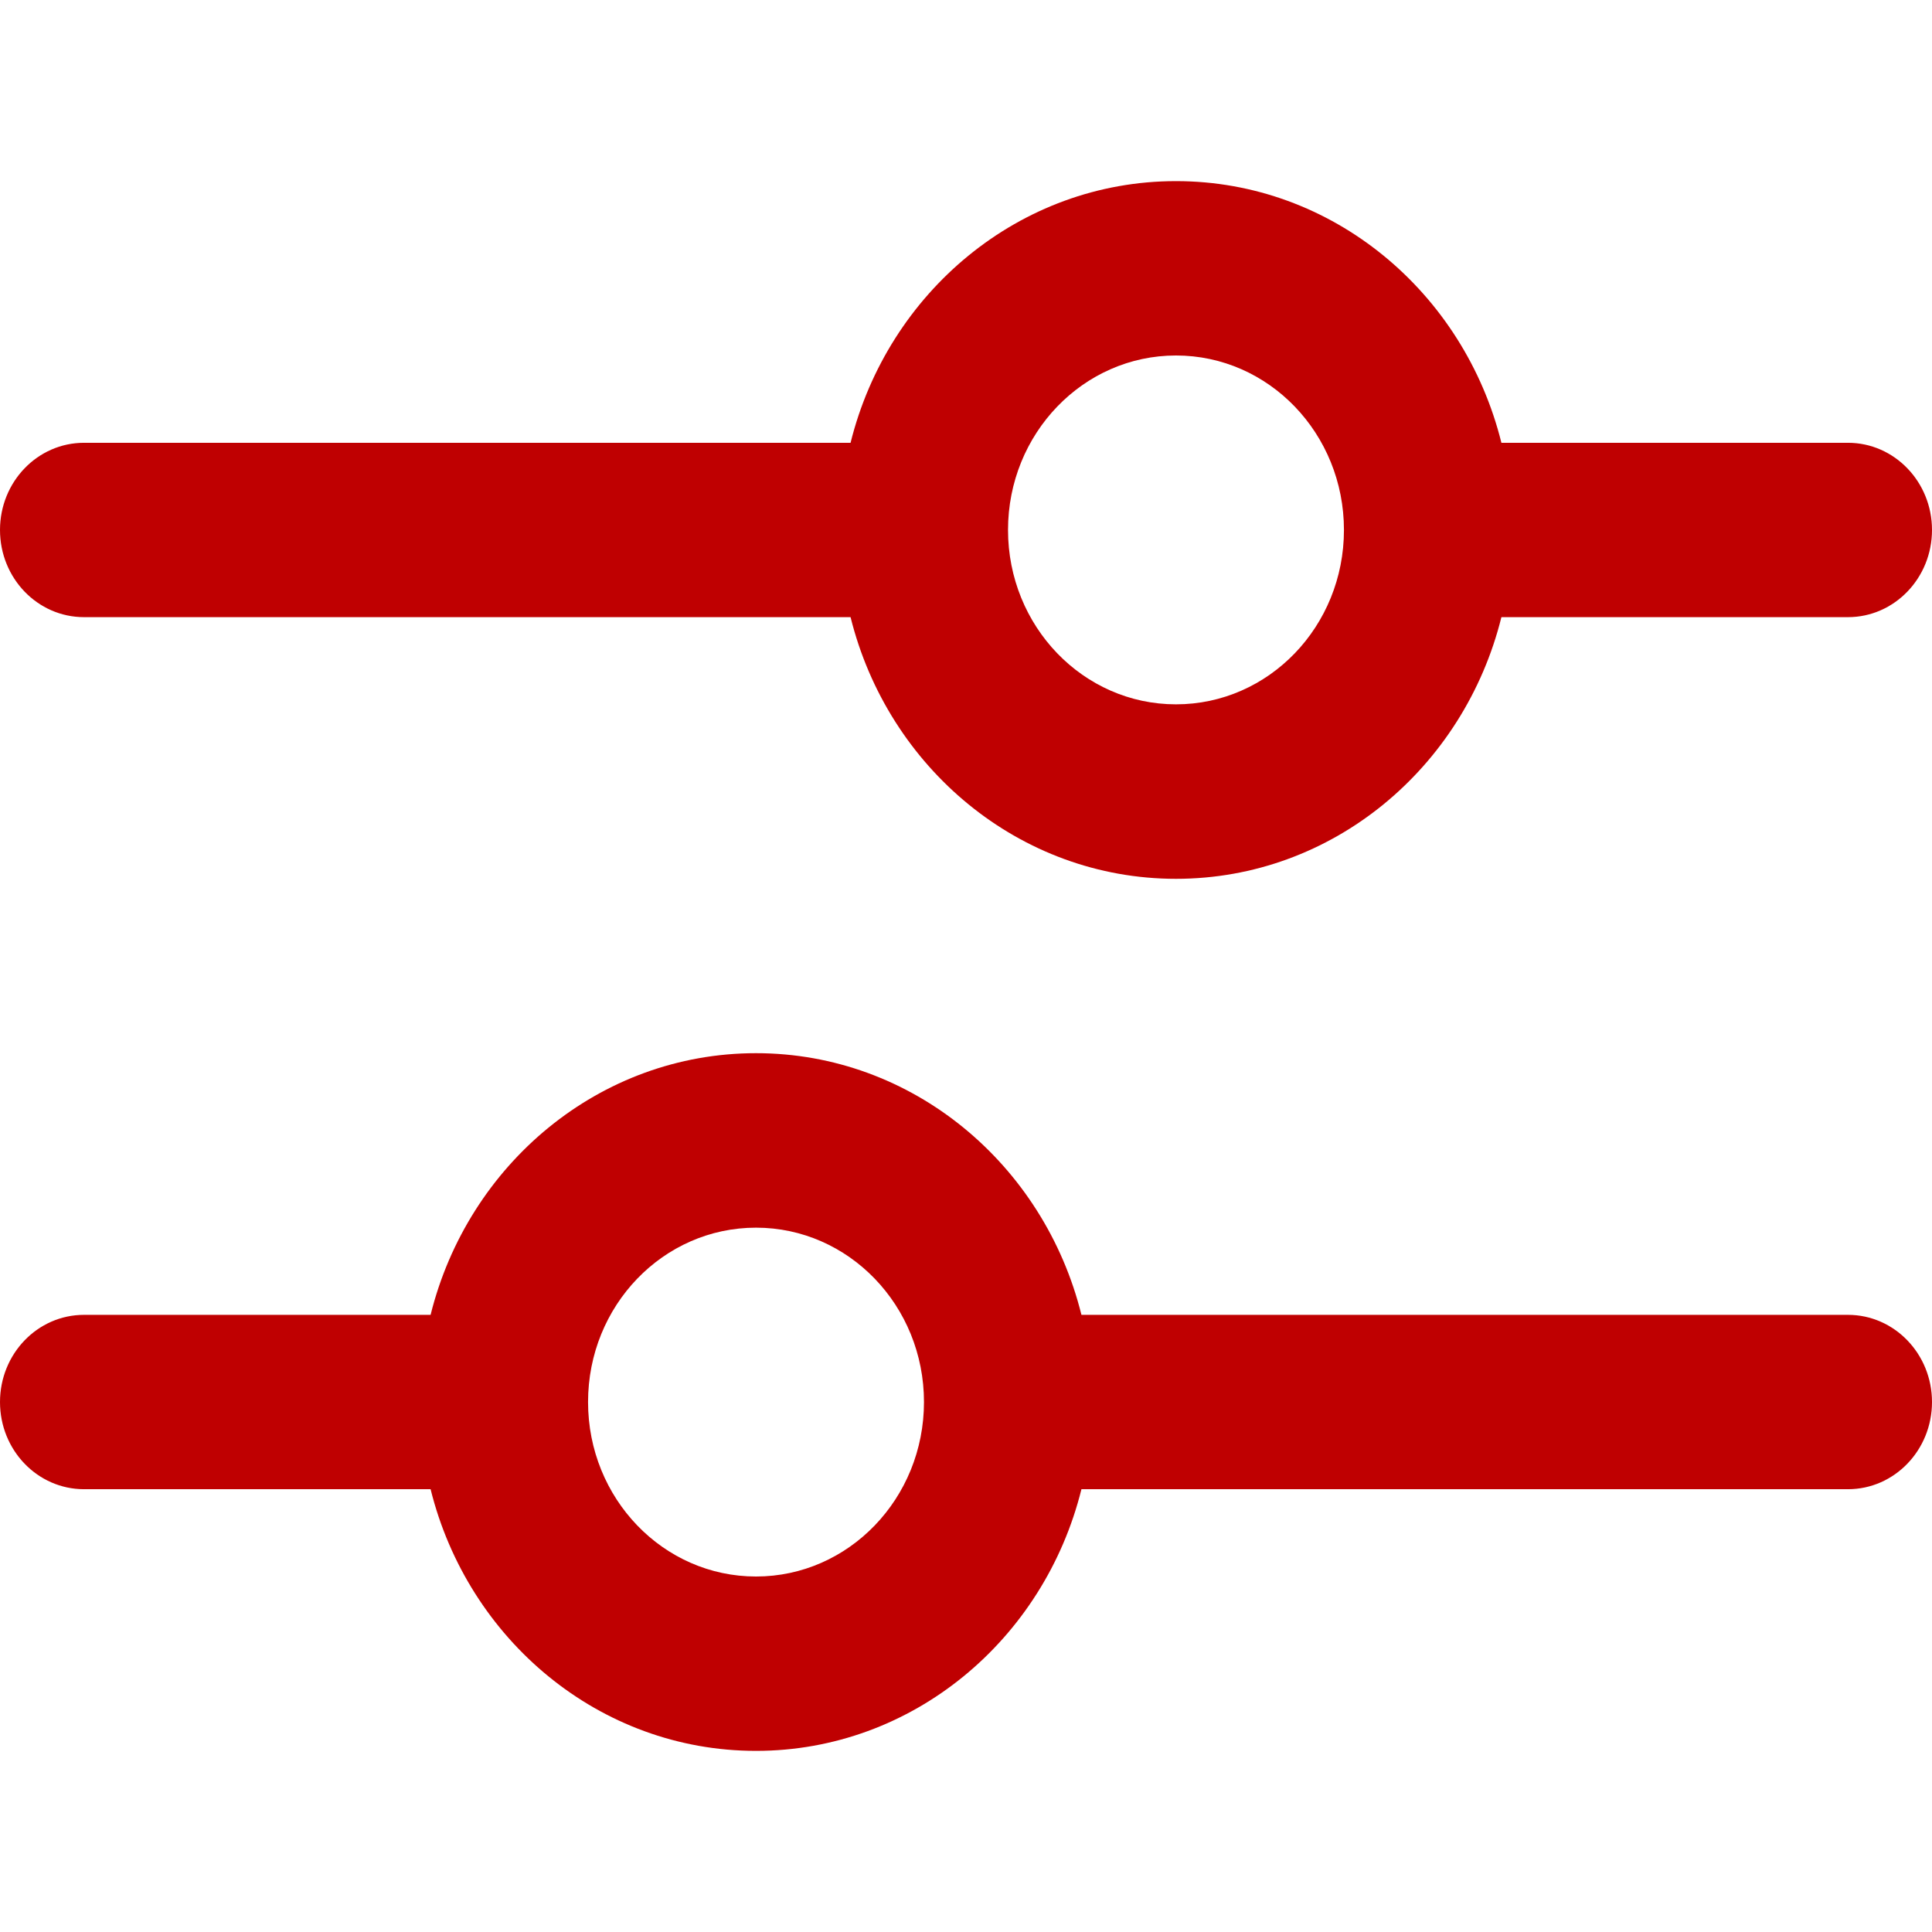
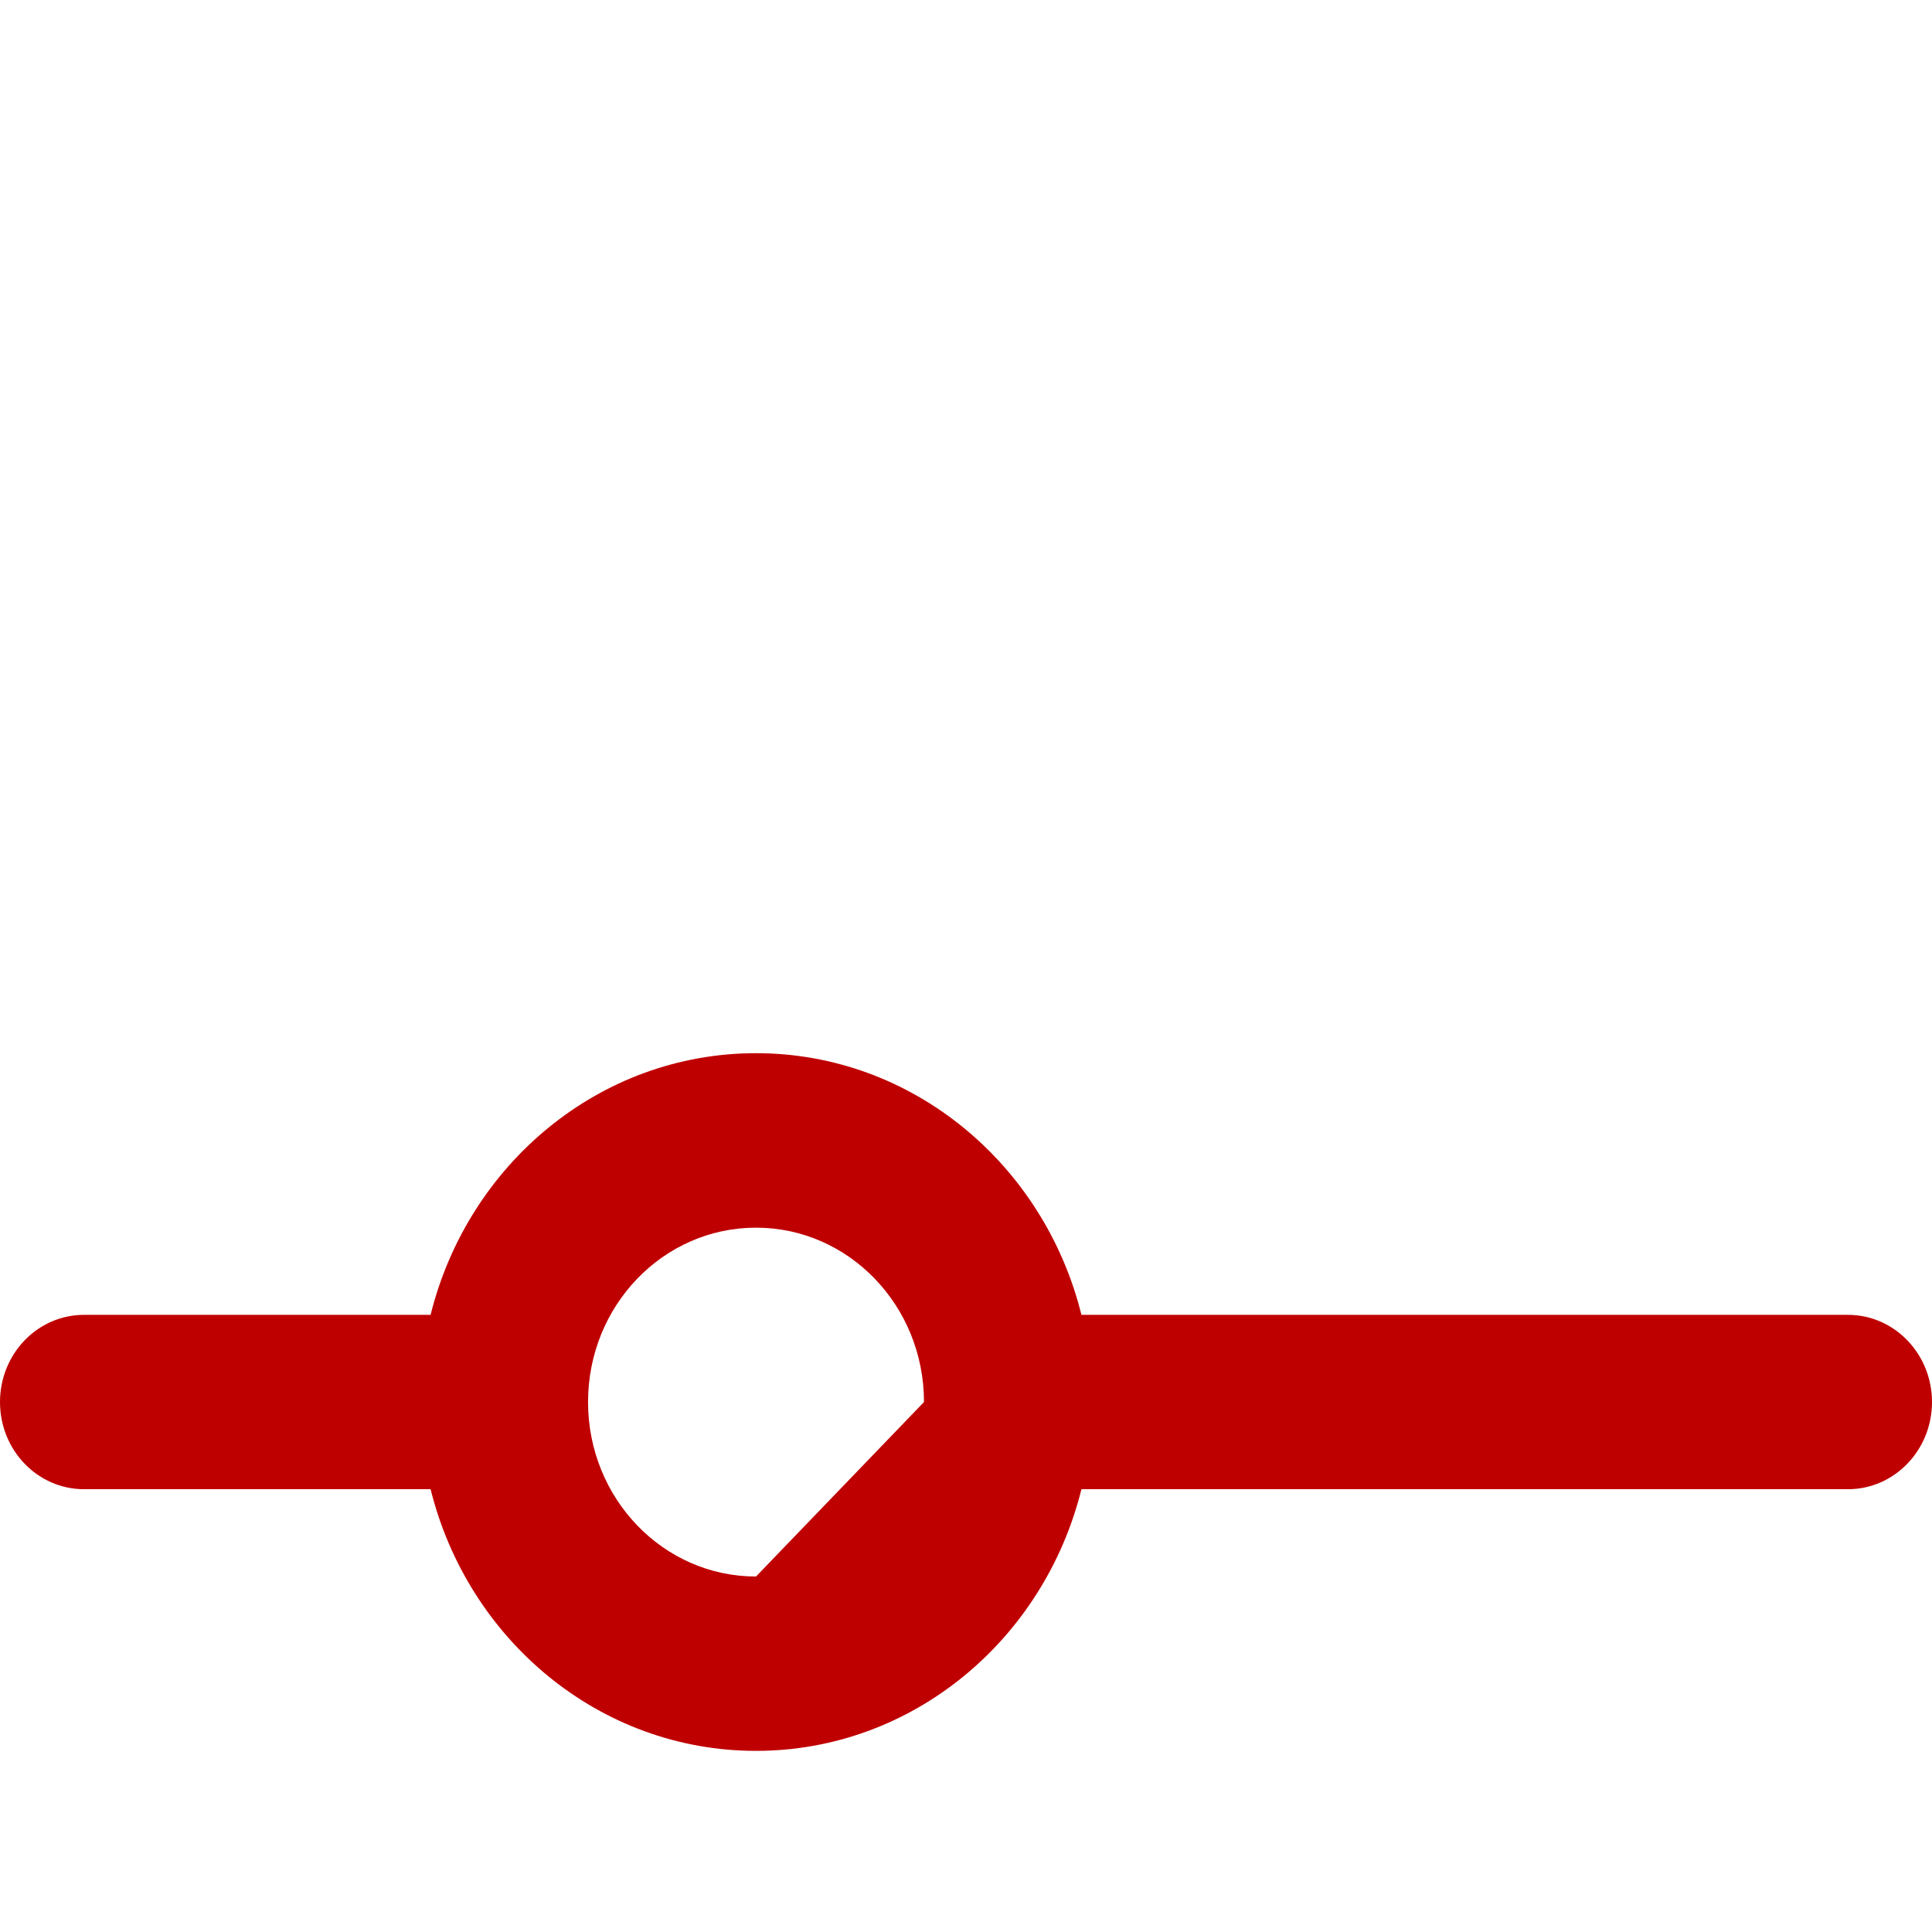
<svg xmlns="http://www.w3.org/2000/svg" width="16" height="16" viewBox="0 0 16 16" fill="none">
-   <path fill-rule="evenodd" clip-rule="evenodd" d="M9.739 1.5C11.036 1.5 12.125 2.421 12.434 3.667H15.304C15.688 3.667 16 3.99 16 4.389C16 4.788 15.688 5.111 15.304 5.111H12.434C12.125 6.357 11.036 7.278 9.739 7.278C8.443 7.278 7.353 6.357 7.044 5.111H0.696C0.311 5.111 0 4.788 0 4.389C0 3.99 0.311 3.667 0.696 3.667H7.044C7.353 2.421 8.443 1.5 9.739 1.5ZM8.348 4.389C8.348 5.187 8.971 5.833 9.739 5.833C10.508 5.833 11.13 5.187 11.13 4.389C11.13 3.591 10.508 2.944 9.739 2.944C8.971 2.944 8.348 3.591 8.348 4.389Z" fill="#BF0001" />
-   <path fill-rule="evenodd" clip-rule="evenodd" d="M6.261 8.722C4.964 8.722 3.875 9.643 3.566 10.889H0.696C0.311 10.889 0 11.212 0 11.611C0 12.01 0.311 12.333 0.696 12.333H3.566C3.875 13.579 4.964 14.5 6.261 14.5C7.557 14.5 8.647 13.579 8.956 12.333H15.304C15.688 12.333 16 12.01 16 11.611C16 11.212 15.688 10.889 15.304 10.889H8.956C8.647 9.643 7.557 8.722 6.261 8.722ZM7.652 11.611C7.652 10.813 7.029 10.167 6.261 10.167C5.492 10.167 4.87 10.813 4.87 11.611C4.87 12.409 5.492 13.056 6.261 13.056C7.029 13.056 7.652 12.409 7.652 11.611Z" fill="#BF0001" />
+   <path fill-rule="evenodd" clip-rule="evenodd" d="M6.261 8.722C4.964 8.722 3.875 9.643 3.566 10.889H0.696C0.311 10.889 0 11.212 0 11.611C0 12.01 0.311 12.333 0.696 12.333H3.566C3.875 13.579 4.964 14.5 6.261 14.5C7.557 14.5 8.647 13.579 8.956 12.333H15.304C15.688 12.333 16 12.01 16 11.611C16 11.212 15.688 10.889 15.304 10.889H8.956C8.647 9.643 7.557 8.722 6.261 8.722ZM7.652 11.611C7.652 10.813 7.029 10.167 6.261 10.167C5.492 10.167 4.87 10.813 4.87 11.611C4.87 12.409 5.492 13.056 6.261 13.056Z" fill="#BF0001" />
</svg>